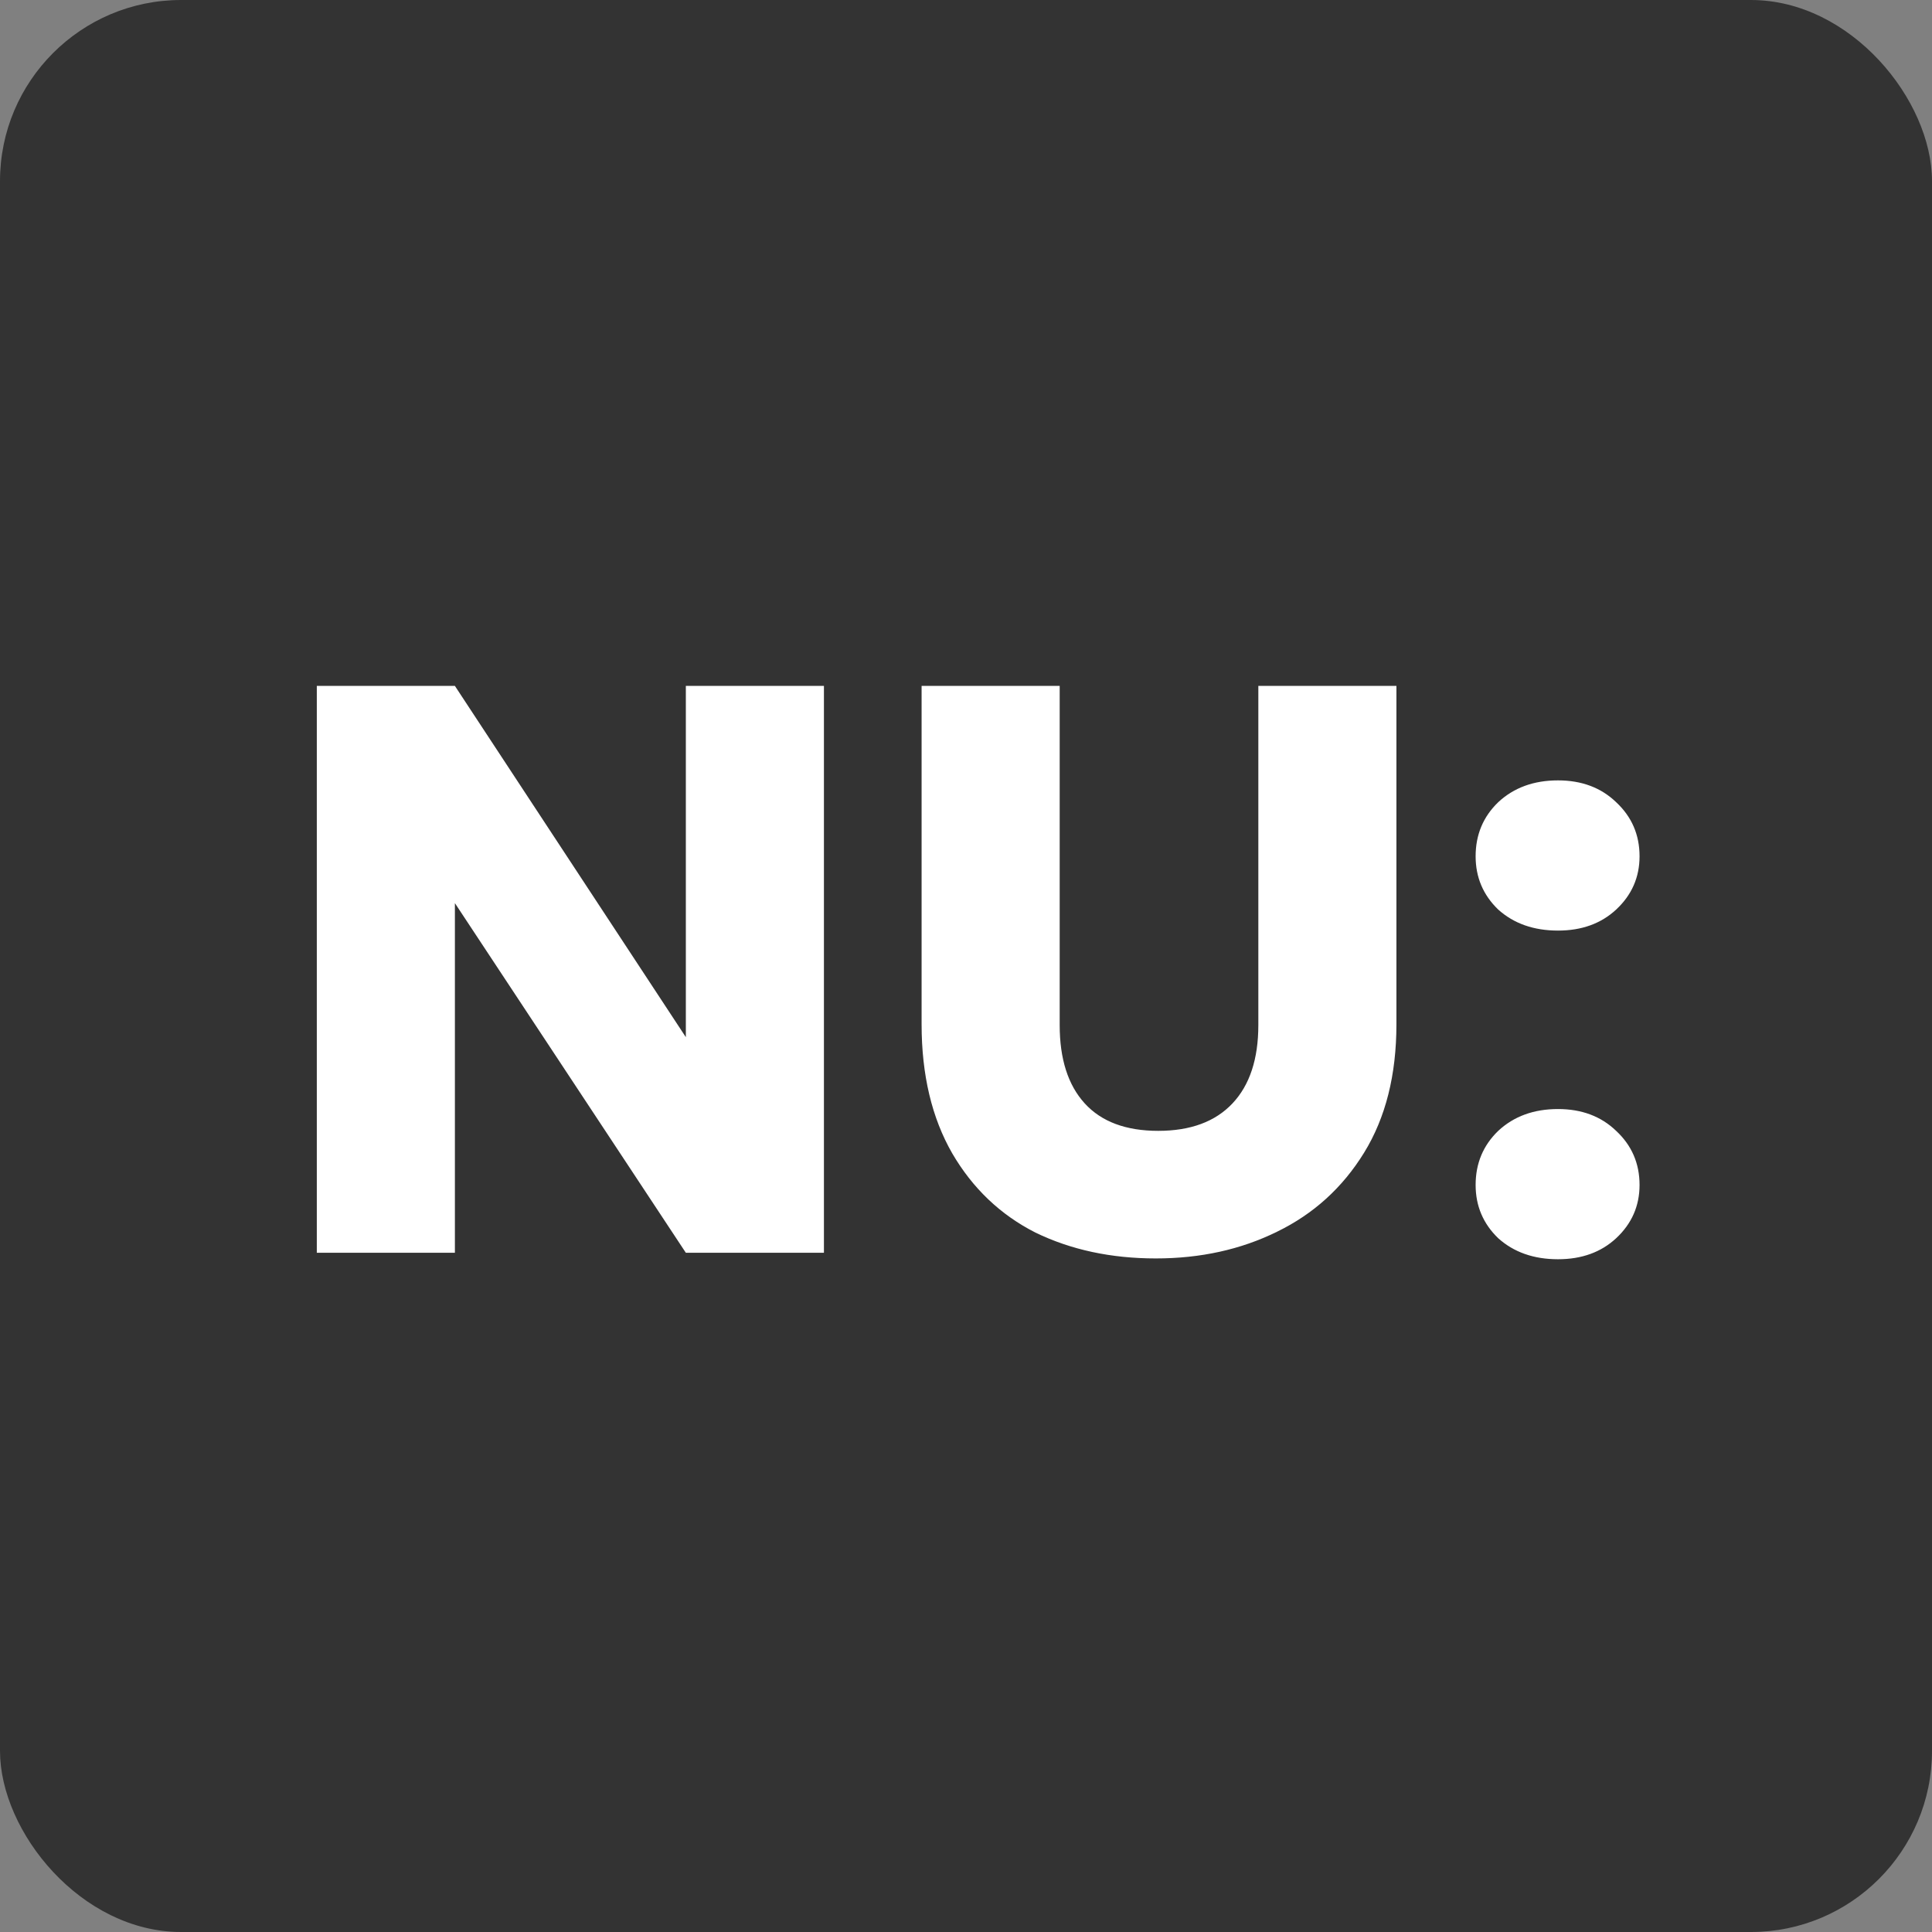
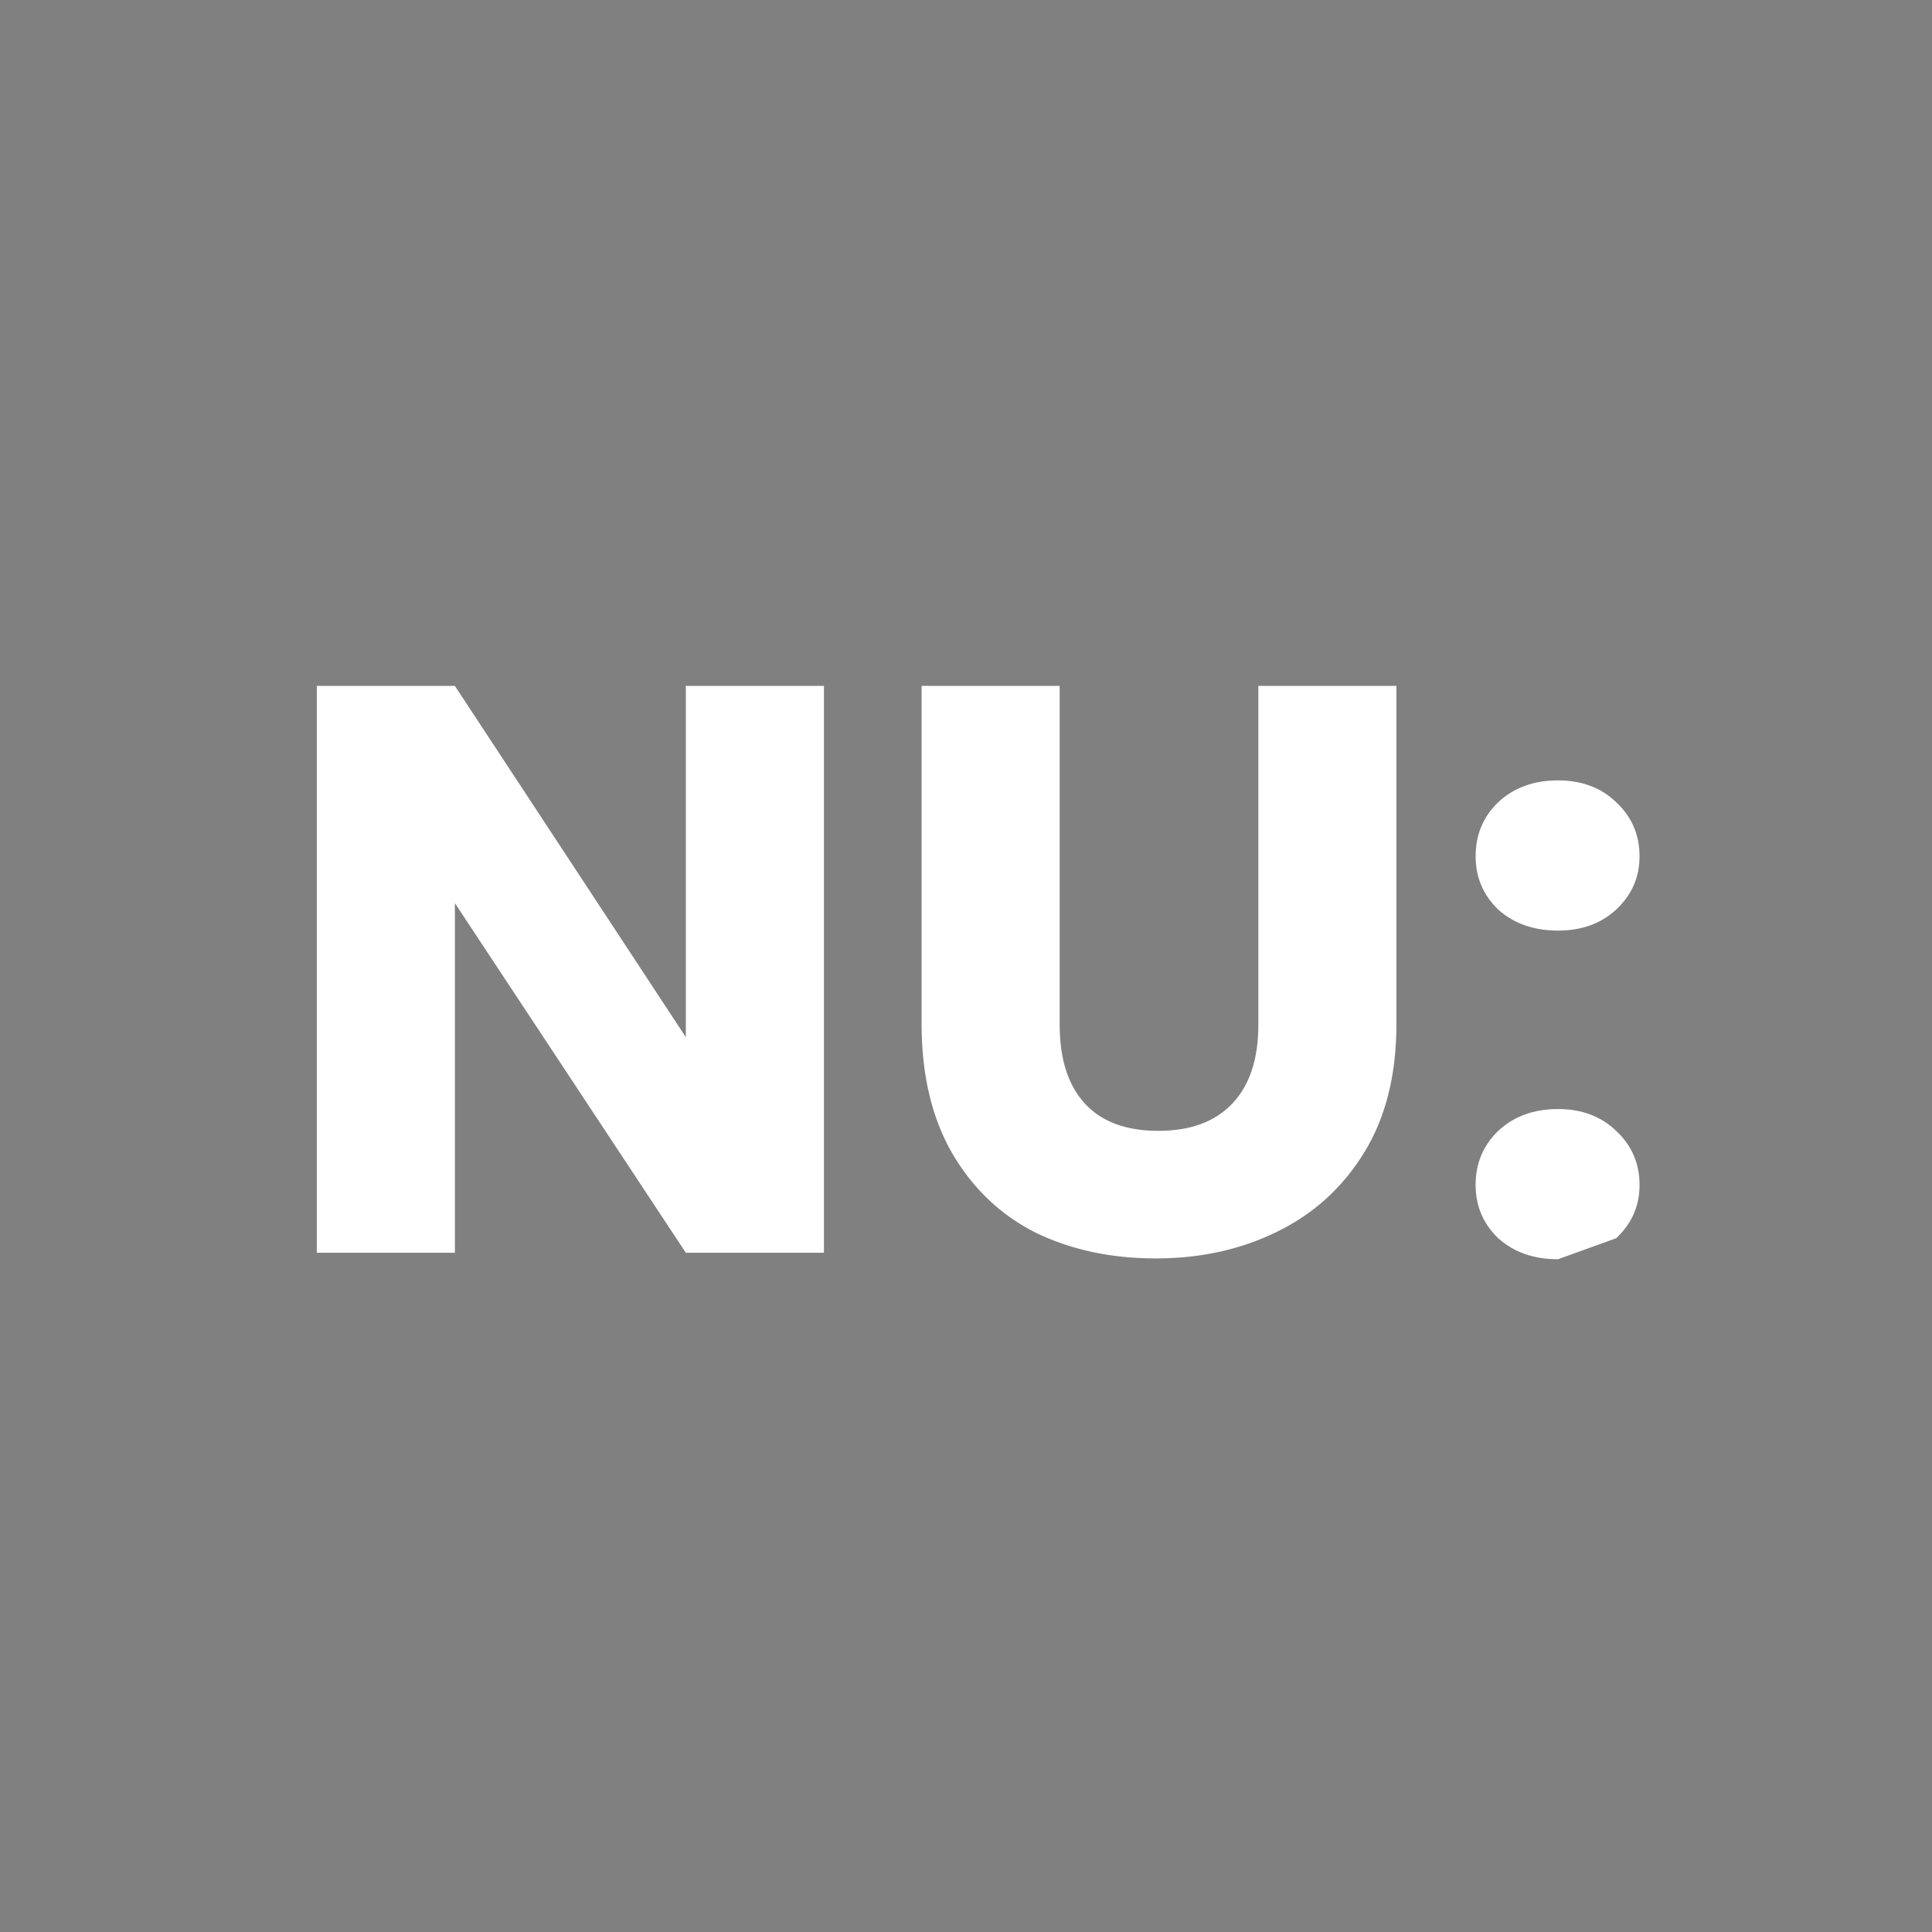
<svg xmlns="http://www.w3.org/2000/svg" width="256" height="256" viewBox="0 0 256 256" fill="none">
  <rect x="0" y="0" width="256" height="256" style="fill:#808080;stroke:none;opacity:1;fill-opacity:1" />
-   <rect width="256" height="256" rx="24" />
-   <path d="M109.175 166H90.878L60.276 119.669V166H41.979V90.886H60.276L90.878 137.431V90.886H109.175V166ZM140.414 90.886V135.826C140.414 140.32 141.52 143.78 143.731 146.205C145.943 148.63 149.188 149.843 153.468 149.843C157.748 149.843 161.03 148.63 163.312 146.205C165.595 143.78 166.736 140.32 166.736 135.826V90.886H185.033V135.719C185.033 142.424 183.607 148.095 180.753 152.732C177.9 157.369 174.048 160.864 169.197 163.218C164.418 165.572 159.068 166.749 153.147 166.749C147.227 166.749 141.912 165.608 137.204 163.325C132.568 160.971 128.894 157.476 126.183 152.839C123.473 148.131 122.117 142.424 122.117 135.719V90.886H140.414ZM206.442 166.856C203.232 166.856 200.592 165.929 198.524 164.074C196.526 162.148 195.528 159.794 195.528 157.012C195.528 154.159 196.526 151.769 198.524 149.843C200.592 147.917 203.232 146.954 206.442 146.954C209.58 146.954 212.148 147.917 214.146 149.843C216.214 151.769 217.249 154.159 217.249 157.012C217.249 159.794 216.214 162.148 214.146 164.074C212.148 165.929 209.58 166.856 206.442 166.856ZM206.442 123.307C203.232 123.307 200.592 122.38 198.524 120.525C196.526 118.599 195.528 116.245 195.528 113.463C195.528 110.61 196.526 108.22 198.524 106.294C200.592 104.368 203.232 103.405 206.442 103.405C209.58 103.405 212.148 104.368 214.146 106.294C216.214 108.22 217.249 110.61 217.249 113.463C217.249 116.245 216.214 118.599 214.146 120.525C212.148 122.38 209.58 123.307 206.442 123.307Z" />
+   <path d="M109.175 166H90.878L60.276 119.669V166H41.979V90.886H60.276L90.878 137.431V90.886H109.175V166ZM140.414 90.886V135.826C140.414 140.32 141.52 143.78 143.731 146.205C145.943 148.63 149.188 149.843 153.468 149.843C157.748 149.843 161.03 148.63 163.312 146.205C165.595 143.78 166.736 140.32 166.736 135.826V90.886H185.033V135.719C185.033 142.424 183.607 148.095 180.753 152.732C177.9 157.369 174.048 160.864 169.197 163.218C164.418 165.572 159.068 166.749 153.147 166.749C147.227 166.749 141.912 165.608 137.204 163.325C132.568 160.971 128.894 157.476 126.183 152.839C123.473 148.131 122.117 142.424 122.117 135.719V90.886H140.414ZM206.442 166.856C203.232 166.856 200.592 165.929 198.524 164.074C196.526 162.148 195.528 159.794 195.528 157.012C195.528 154.159 196.526 151.769 198.524 149.843C200.592 147.917 203.232 146.954 206.442 146.954C209.58 146.954 212.148 147.917 214.146 149.843C216.214 151.769 217.249 154.159 217.249 157.012C217.249 159.794 216.214 162.148 214.146 164.074ZM206.442 123.307C203.232 123.307 200.592 122.38 198.524 120.525C196.526 118.599 195.528 116.245 195.528 113.463C195.528 110.61 196.526 108.22 198.524 106.294C200.592 104.368 203.232 103.405 206.442 103.405C209.58 103.405 212.148 104.368 214.146 106.294C216.214 108.22 217.249 110.61 217.249 113.463C217.249 116.245 216.214 118.599 214.146 120.525C212.148 122.38 209.58 123.307 206.442 123.307Z" />
  <style>
    rect {
      fill: #333;
    }

    path {
      fill: white;
    }

    @media (prefers-color-scheme: dark) {
      rect {
        fill: white;
      }

      path {
        fill: #333;
      }
    }
  </style>
</svg>